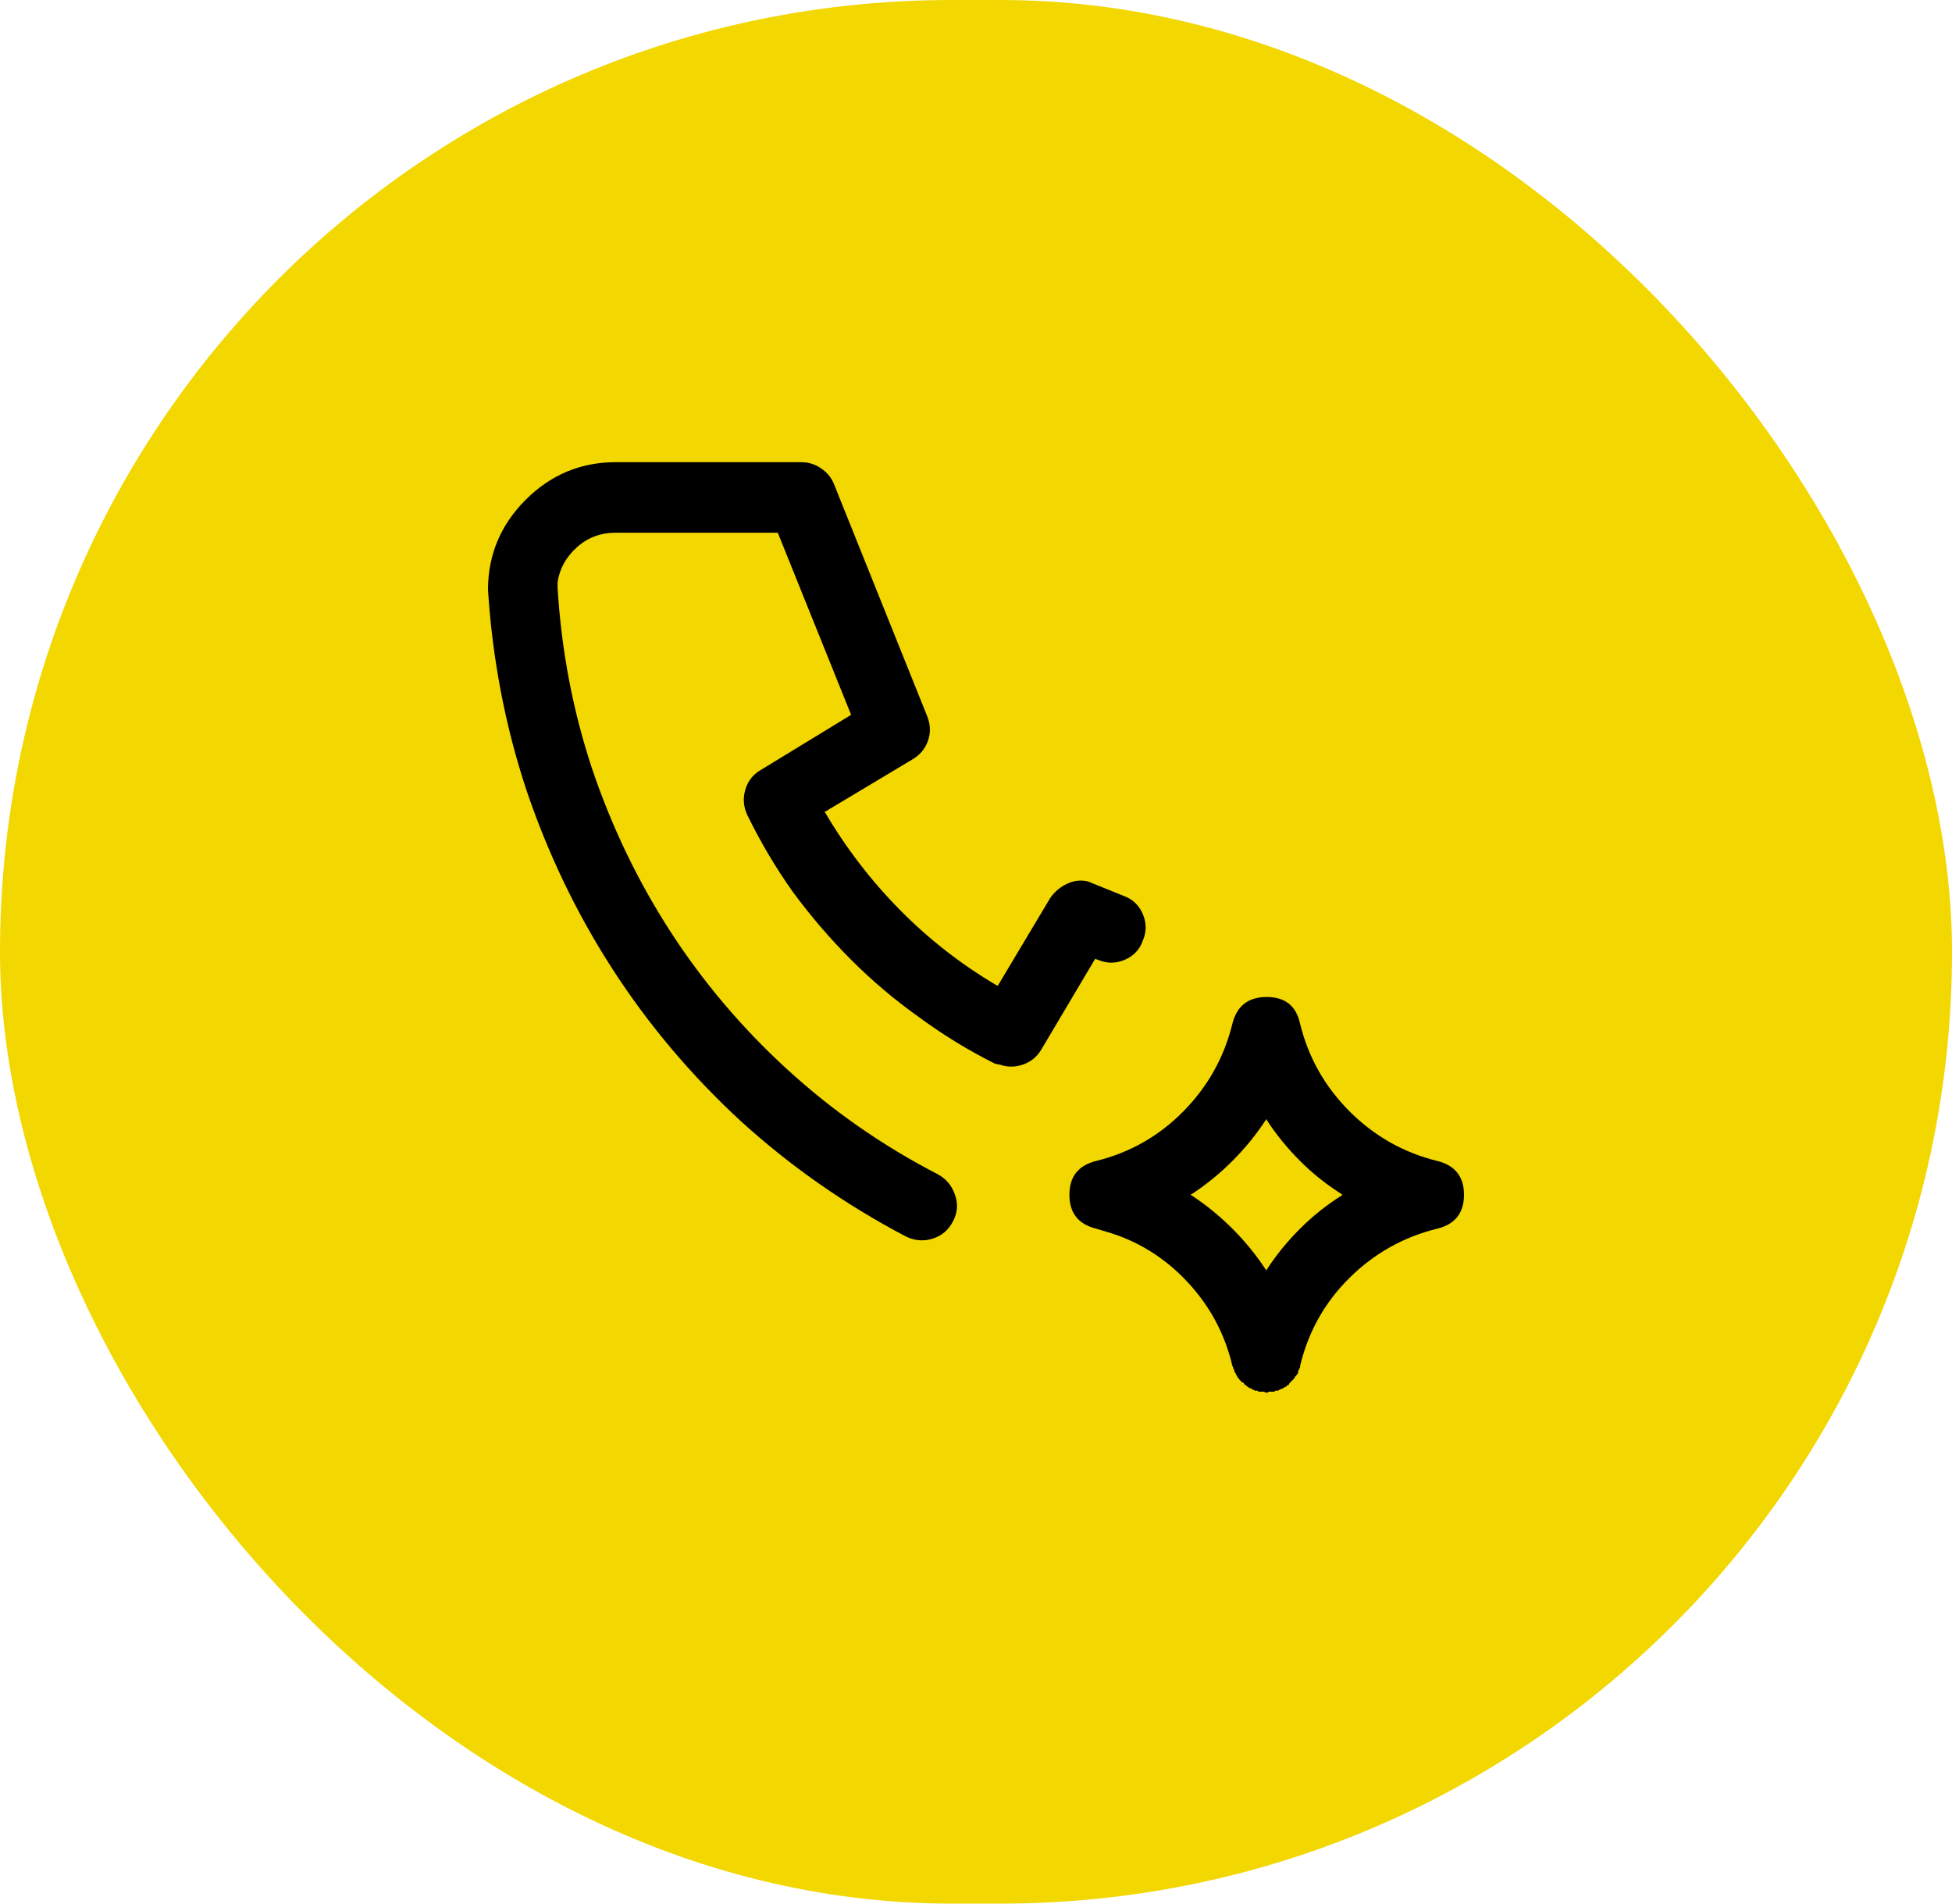
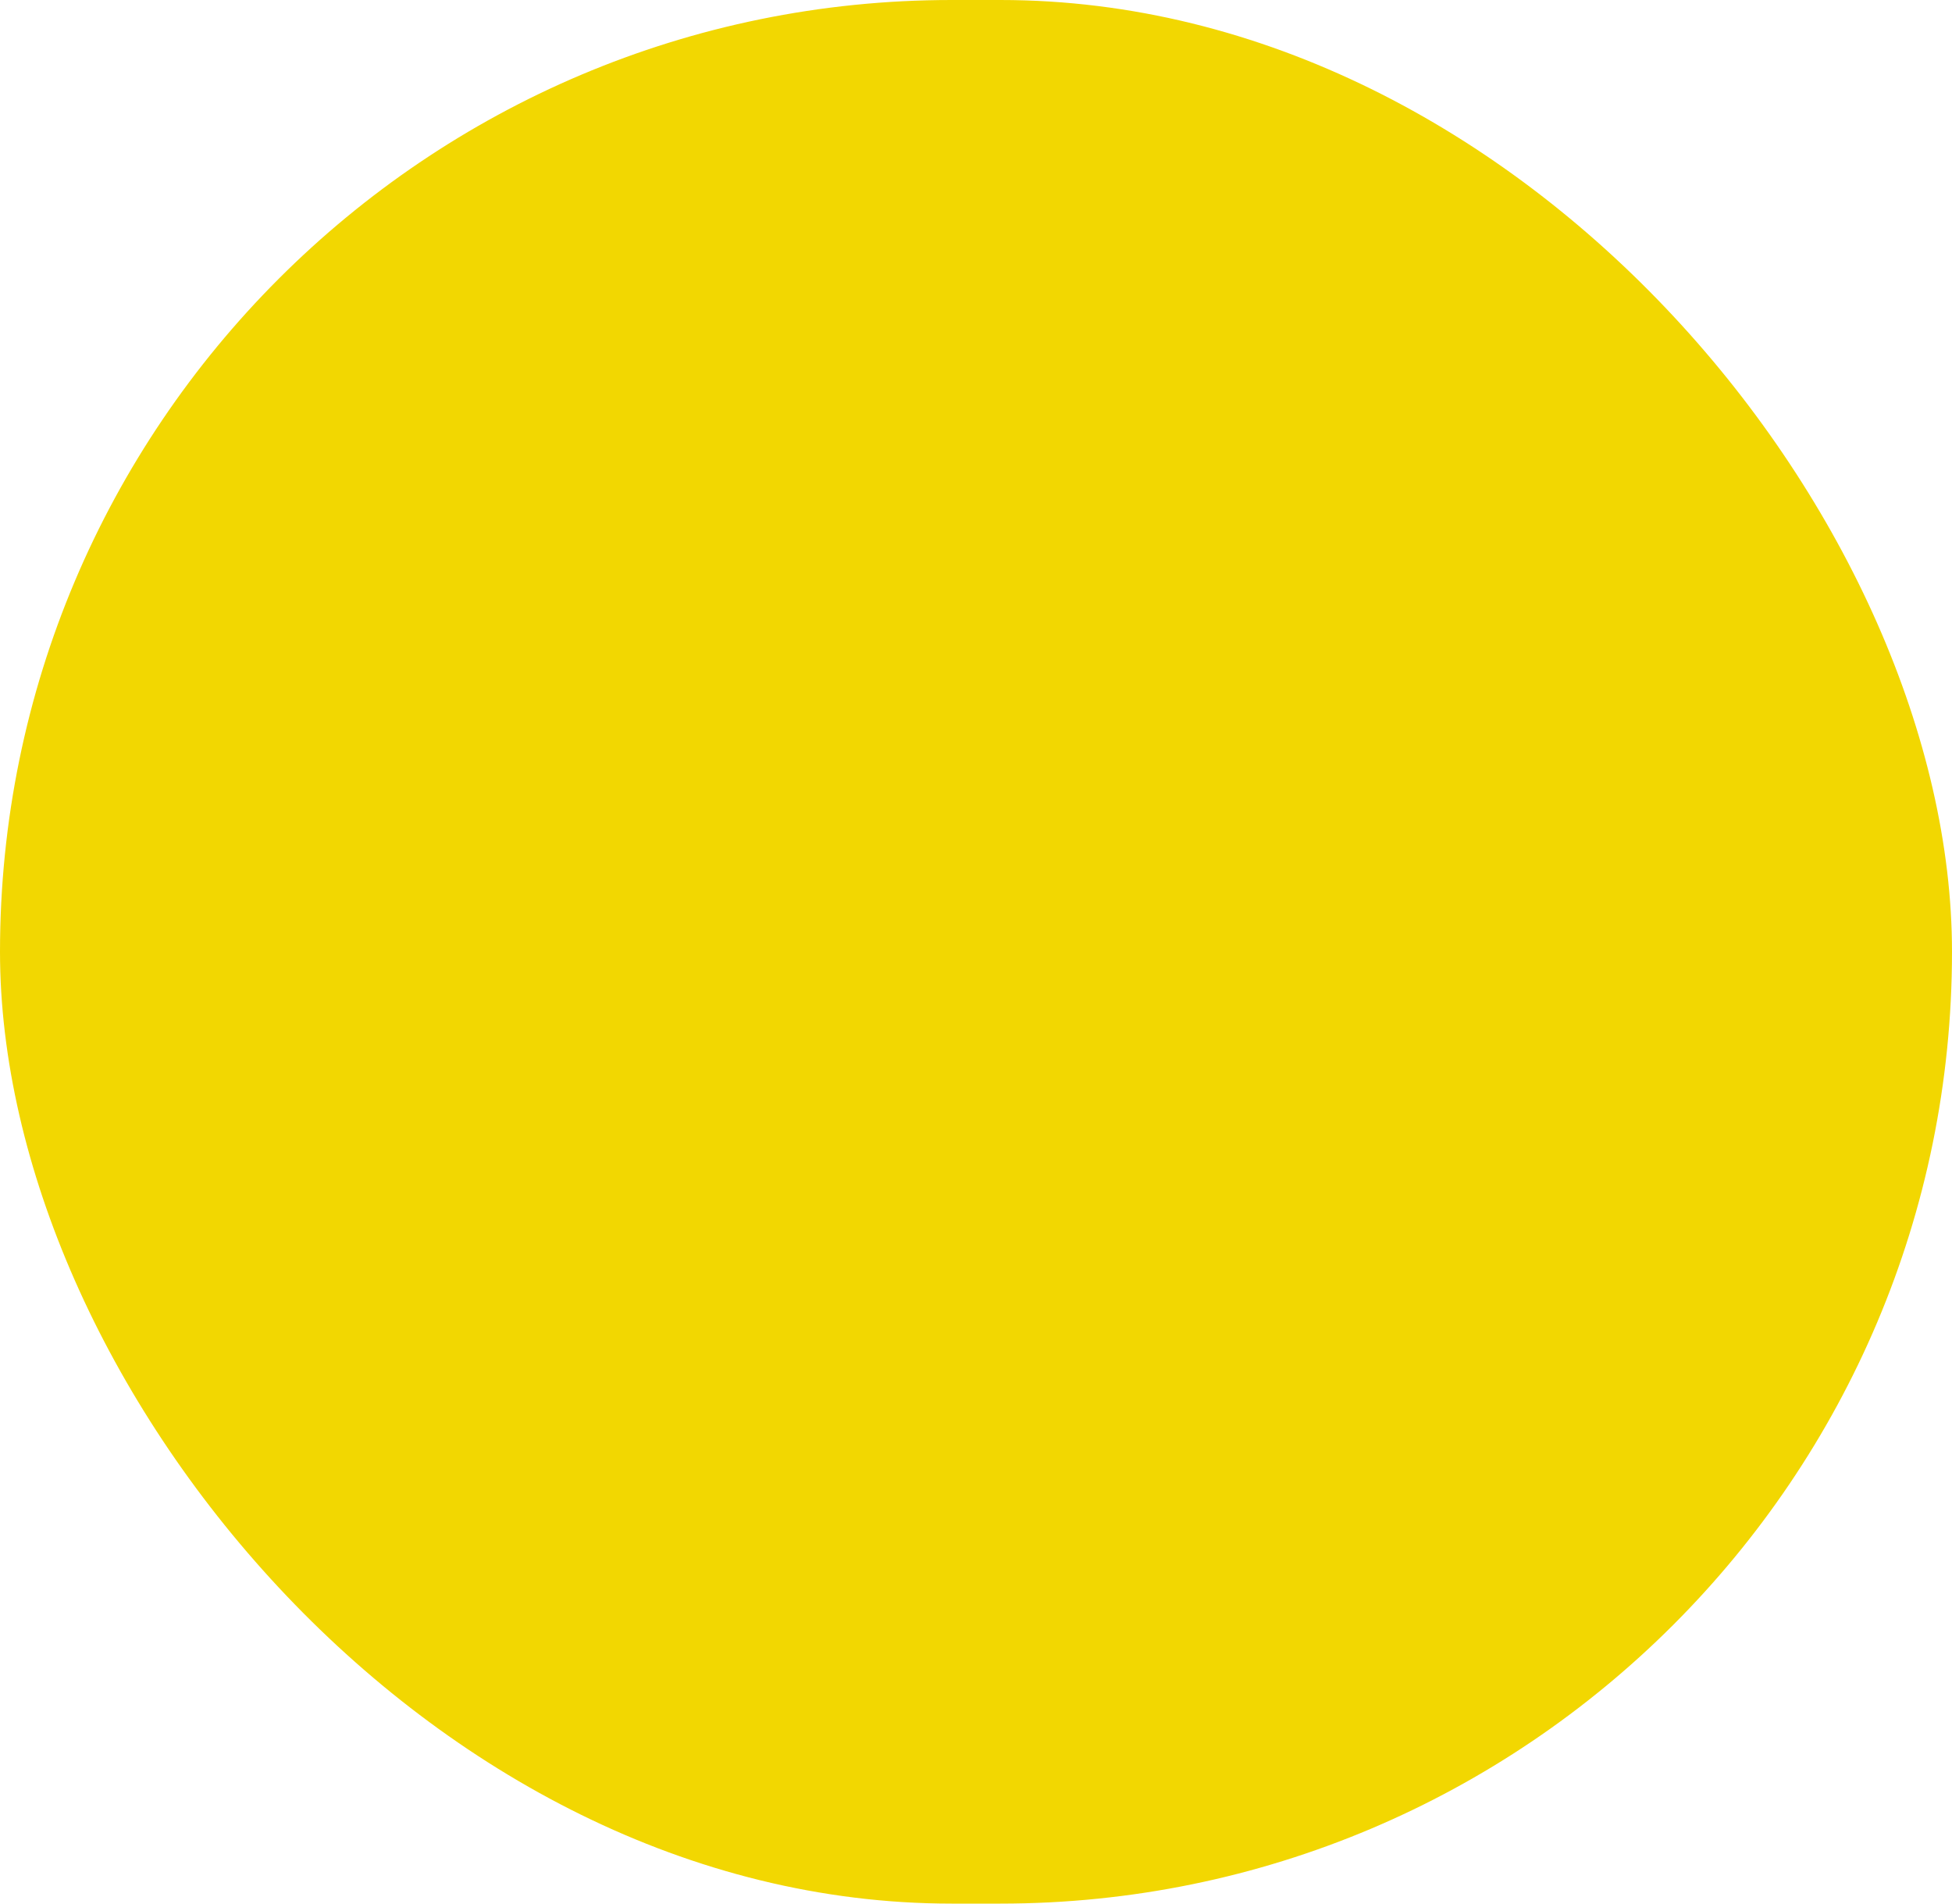
<svg xmlns="http://www.w3.org/2000/svg" width="40" height="39" viewBox="0 0 40 39" fill="none">
  <rect width="40" height="39" rx="19.5" fill="#F2D701" />
-   <path d="M26.641 20.973C26.81 21.663 27.148 22.262 27.656 22.77C28.164 23.277 28.763 23.616 29.453 23.785C29.818 23.876 30 24.107 30 24.479C30 24.85 29.818 25.081 29.453 25.172C28.763 25.341 28.164 25.676 27.656 26.178C27.148 26.679 26.81 27.281 26.641 27.984V28.023L26.621 28.043V28.062L26.602 28.082V28.102V28.121L26.582 28.16L26.562 28.18L26.543 28.199L26.523 28.238L26.504 28.258L26.484 28.277L26.465 28.297L26.445 28.316L26.426 28.336L26.406 28.375H26.387L26.348 28.414H26.328L26.309 28.434L26.27 28.453H26.25L26.23 28.473H26.211L26.191 28.492H26.152H26.133L26.113 28.512H26.074H26.035H26.016H25.996L25.977 28.531H25.957H25.938L25.898 28.512H25.879H25.859H25.84H25.801H25.781V28.492H25.742H25.723L25.684 28.473H25.664V28.453H25.645L25.605 28.434H25.586V28.414H25.566L25.527 28.375H25.508L25.488 28.336L25.449 28.316L25.43 28.297L25.41 28.277L25.391 28.258V28.238H25.371L25.352 28.199V28.18H25.332V28.16L25.312 28.121L25.293 28.102V28.082V28.062L25.273 28.043V28.023L25.254 27.984C25.098 27.32 24.785 26.741 24.316 26.246C23.848 25.751 23.294 25.413 22.656 25.23L22.461 25.172C22.096 25.081 21.914 24.85 21.914 24.479C21.914 24.107 22.096 23.876 22.461 23.785C23.151 23.616 23.747 23.277 24.248 22.77C24.749 22.262 25.085 21.663 25.254 20.973C25.345 20.608 25.579 20.426 25.957 20.426C26.335 20.426 26.562 20.608 26.641 20.973ZM25.957 22.926L25.938 22.945C25.742 23.245 25.514 23.525 25.254 23.785C24.994 24.046 24.713 24.273 24.414 24.469H24.395L24.414 24.488C24.713 24.684 24.994 24.912 25.254 25.172C25.514 25.432 25.742 25.712 25.938 26.012L25.957 26.031V26.012C26.152 25.712 26.38 25.432 26.641 25.172C26.901 24.912 27.188 24.684 27.5 24.488V24.469C27.188 24.273 26.901 24.046 26.641 23.785C26.38 23.525 26.152 23.245 25.957 22.945V22.926ZM16.426 9.469C16.569 9.469 16.703 9.511 16.826 9.596C16.95 9.68 17.038 9.788 17.09 9.918L19.004 14.684C19.069 14.853 19.072 15.019 19.014 15.182C18.955 15.344 18.848 15.471 18.691 15.562L16.895 16.637L16.914 16.656C17.344 17.385 17.855 18.049 18.447 18.648C19.04 19.247 19.701 19.762 20.43 20.191H20.449L21.523 18.395C21.615 18.264 21.732 18.167 21.875 18.102C22.018 18.037 22.162 18.023 22.305 18.062L22.402 18.102L23.027 18.355C23.21 18.421 23.34 18.544 23.418 18.727C23.496 18.909 23.496 19.091 23.418 19.273C23.353 19.456 23.229 19.586 23.047 19.664C22.865 19.742 22.682 19.742 22.5 19.664L22.441 19.645L21.328 21.52C21.237 21.663 21.113 21.76 20.957 21.812C20.801 21.865 20.645 21.865 20.488 21.812L20.391 21.793C19.844 21.52 19.323 21.201 18.828 20.836C18.333 20.484 17.871 20.094 17.441 19.664C17.012 19.234 16.615 18.772 16.25 18.277C15.898 17.783 15.586 17.255 15.312 16.695C15.234 16.526 15.221 16.354 15.273 16.178C15.325 16.002 15.43 15.868 15.586 15.777L17.441 14.645L15.938 10.914H12.617C12.305 10.914 12.038 11.015 11.816 11.217C11.595 11.419 11.465 11.656 11.426 11.93V12.047C11.504 13.323 11.738 14.553 12.129 15.738C12.533 16.936 13.07 18.053 13.74 19.088C14.411 20.123 15.208 21.064 16.133 21.91C17.057 22.756 18.086 23.473 19.219 24.059C19.388 24.15 19.505 24.29 19.57 24.479C19.635 24.667 19.622 24.846 19.531 25.016C19.44 25.198 19.3 25.318 19.111 25.377C18.922 25.436 18.737 25.419 18.555 25.328C17.318 24.677 16.191 23.889 15.176 22.965C14.16 22.027 13.284 20.989 12.549 19.85C11.813 18.71 11.224 17.483 10.781 16.168C10.352 14.866 10.091 13.505 10 12.086C10 11.37 10.257 10.755 10.771 10.24C11.286 9.726 11.901 9.469 12.617 9.469H16.426Z" fill="black" />
</svg>